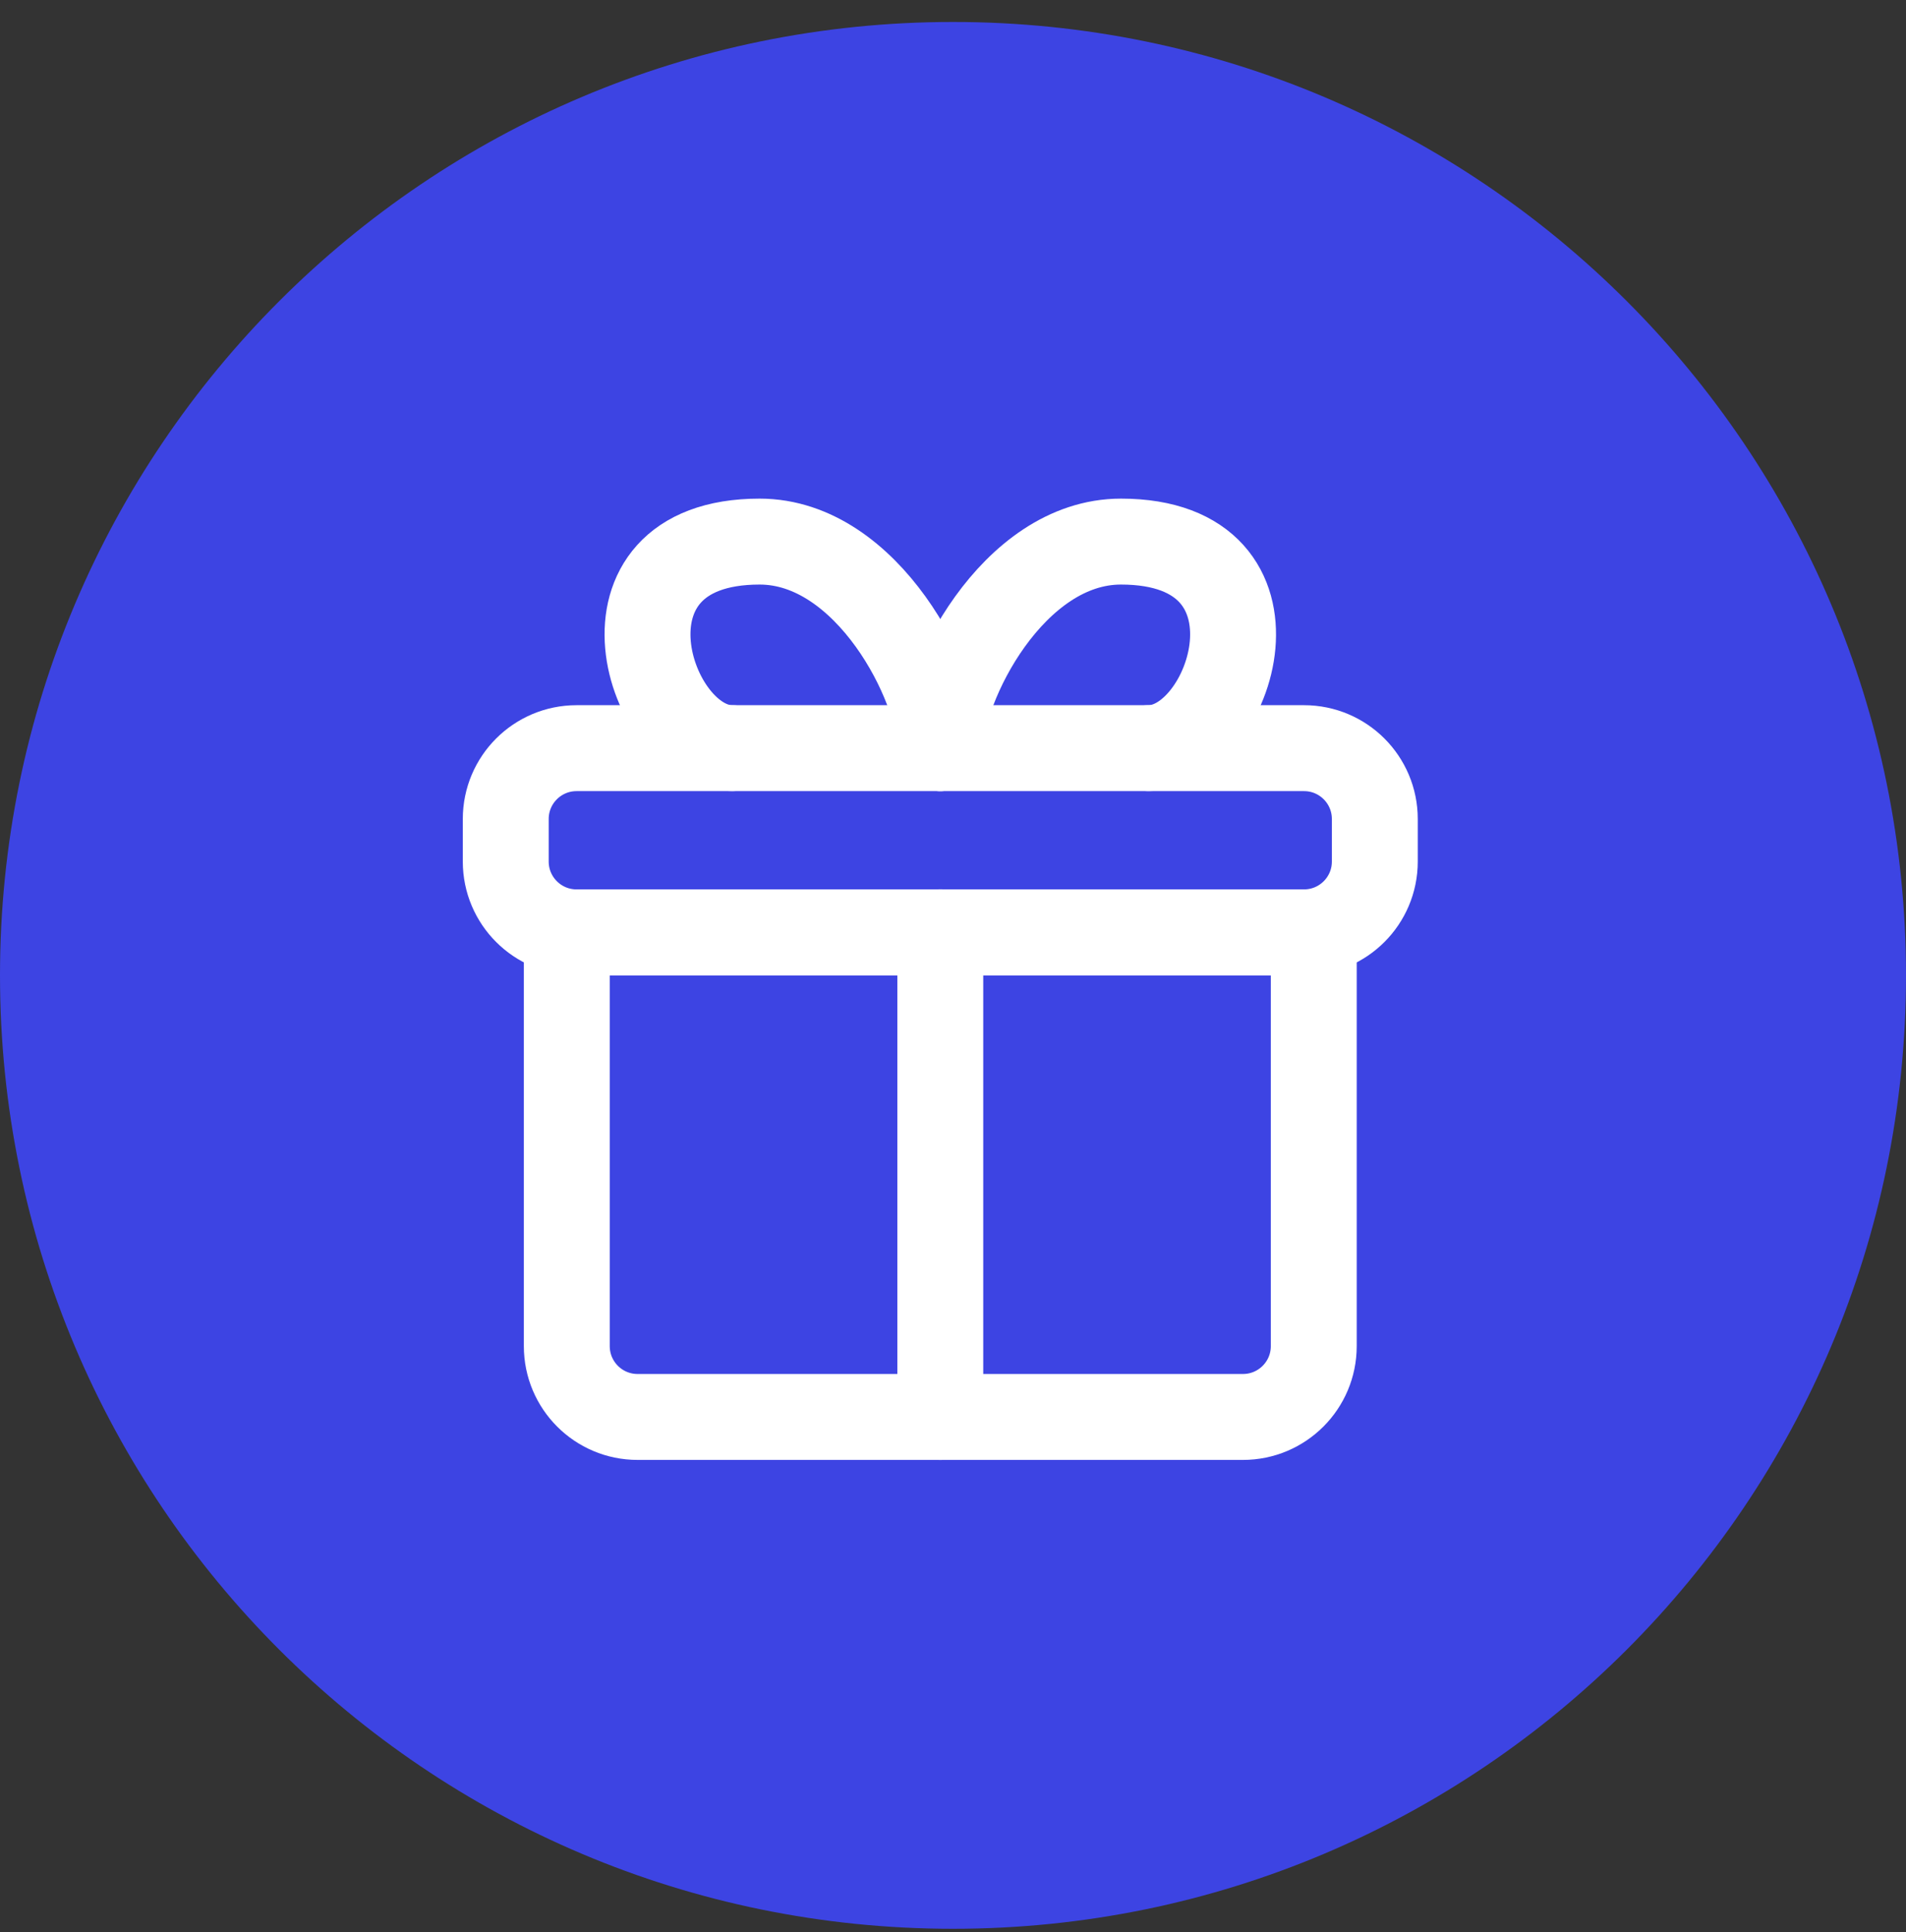
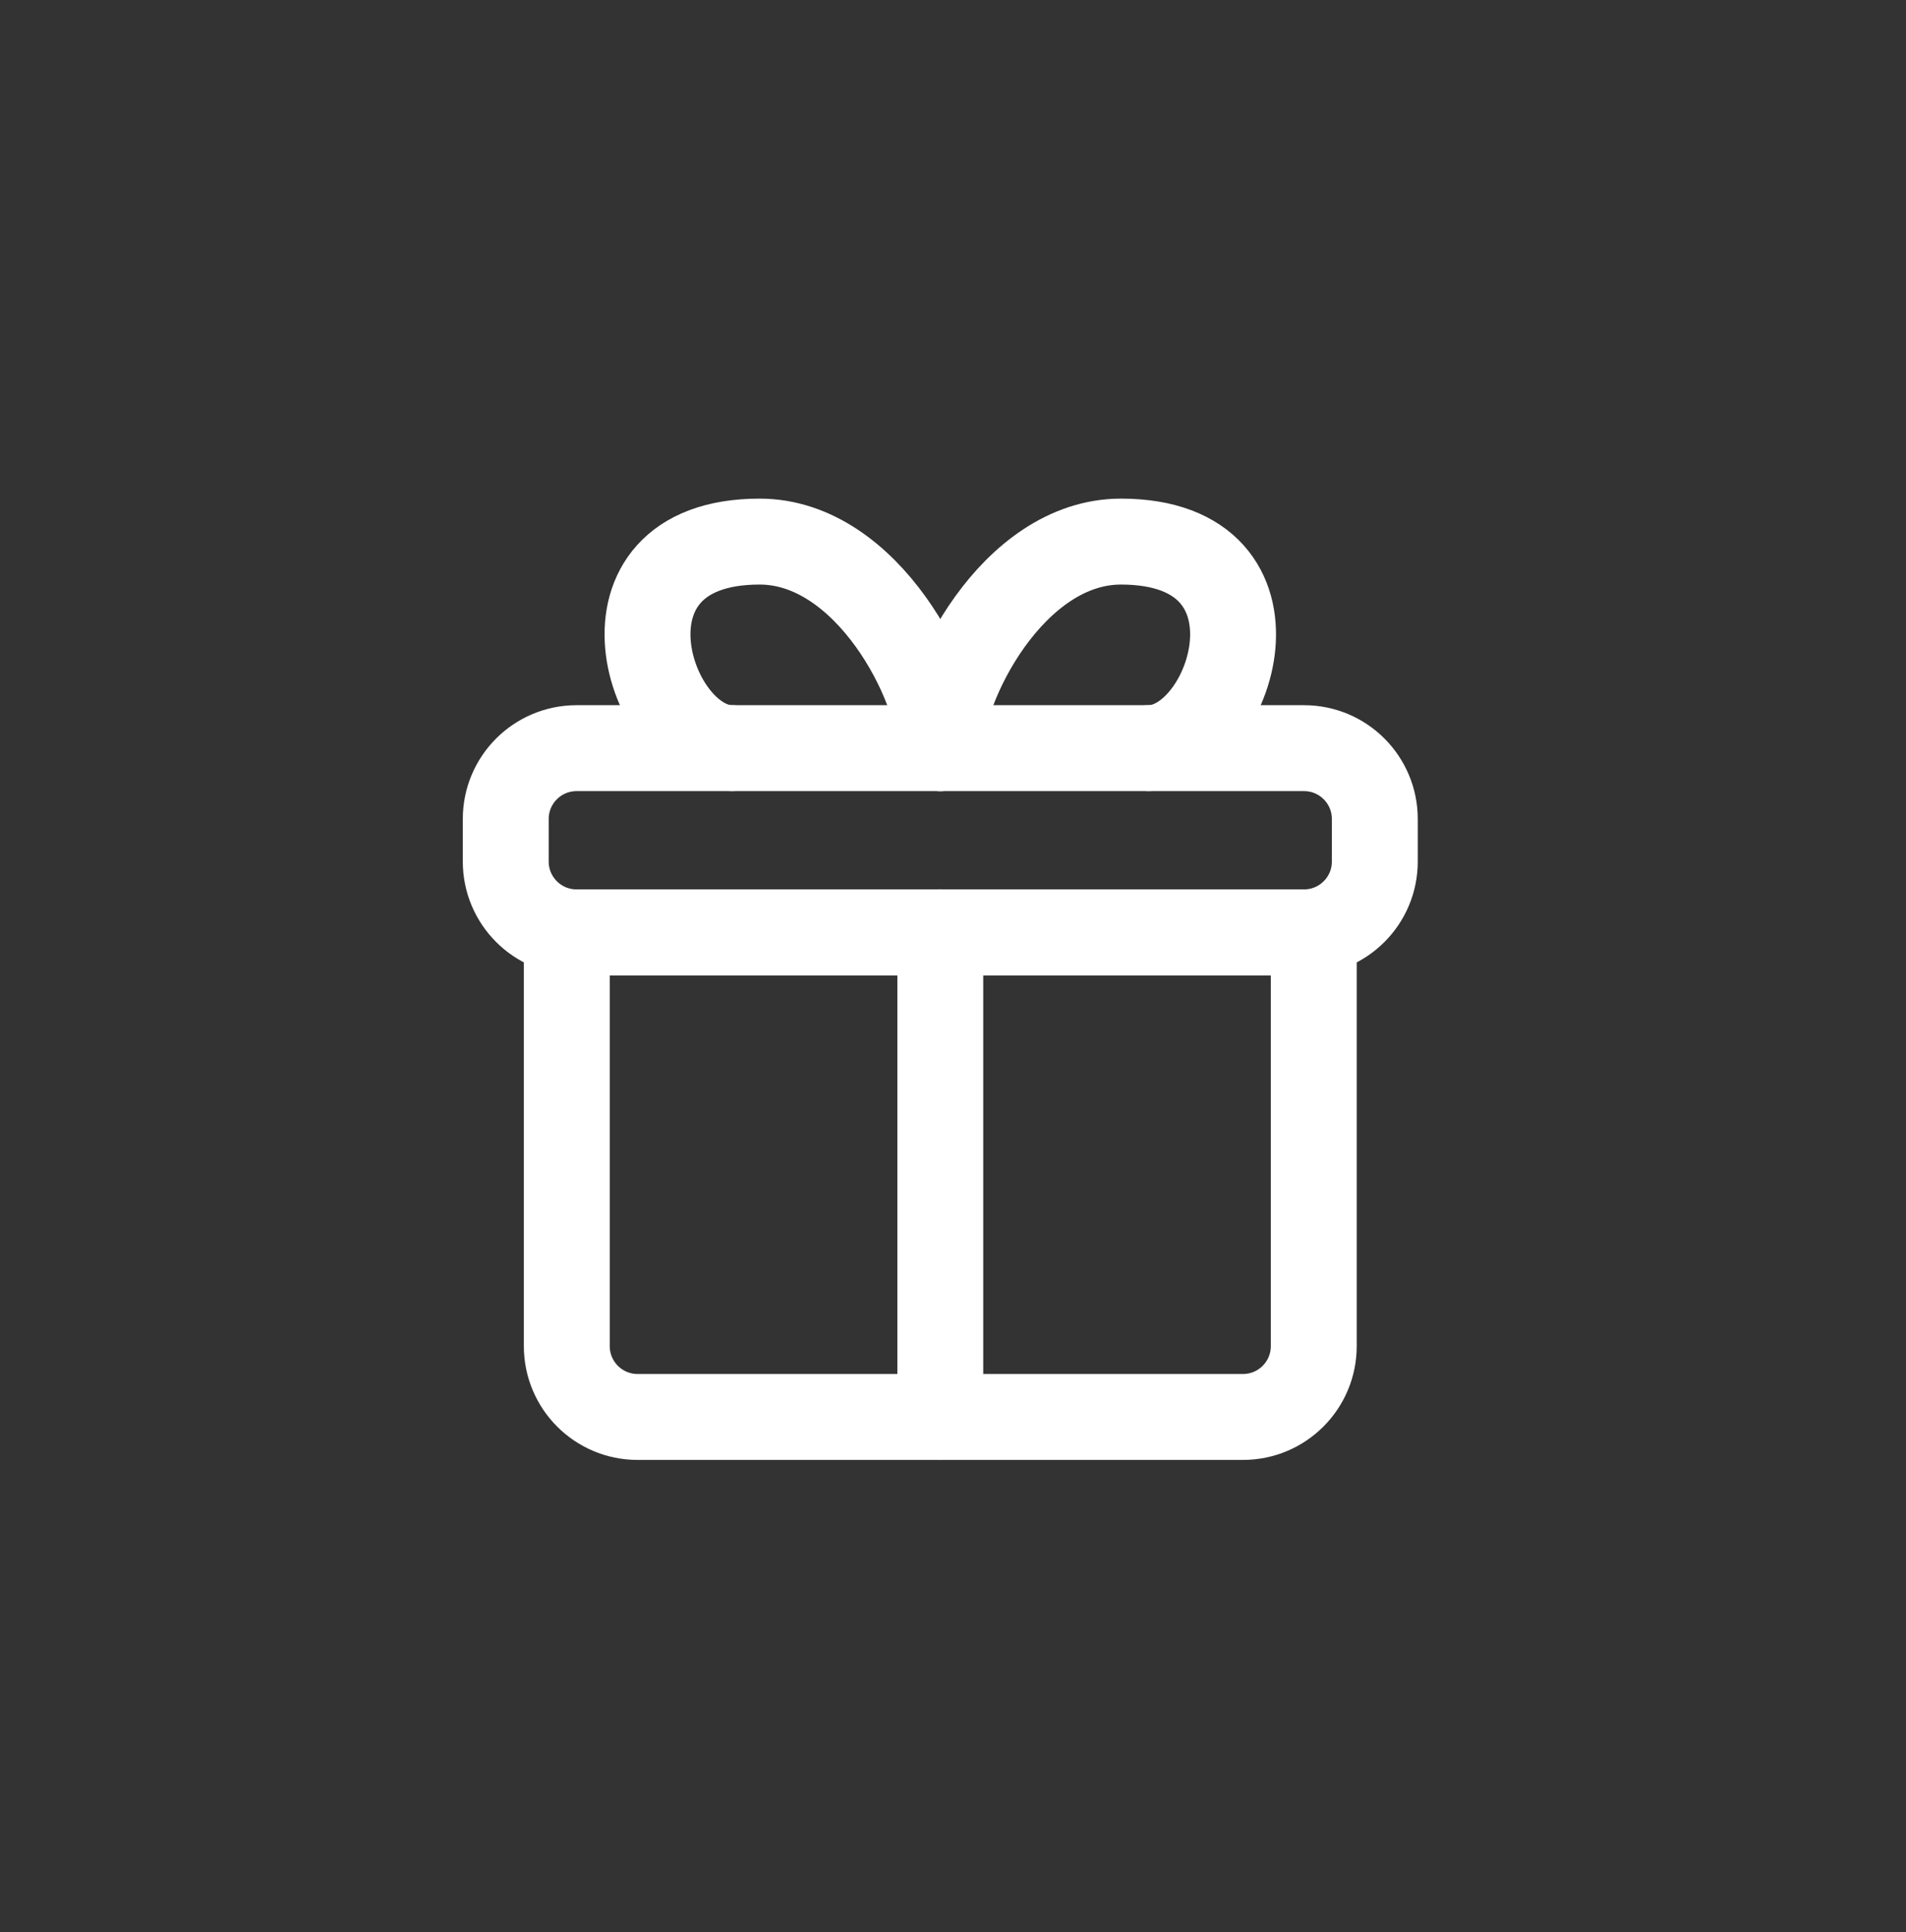
<svg xmlns="http://www.w3.org/2000/svg" width="75" height="76" viewBox="0 0 75 76" fill="none">
  <rect x="0" y="0" width="75" height="76" fill="#333333" stroke="none" />
-   <path d="M0 38.364C0 17.654 16.789 0.864 37.5 0.864V0.864C58.211 0.864 75 17.654 75 38.364V38.364C75 59.075 58.211 75.864 37.5 75.864V75.864C16.789 75.864 0 59.075 0 38.364V38.364Z" fill="#3D44E3" />
  <g clip-path="url(#clip0_4138_34161)">
    <path d="M51.696 52.946V36.672H22.303V52.946C22.303 54.485 23.55 55.732 25.088 55.732H48.91C50.449 55.732 51.696 54.485 51.696 52.946Z" stroke="white" stroke-width="3.38" stroke-linecap="round" stroke-linejoin="round" />
    <path d="M37 55.732V36.667" stroke="white" stroke-width="3.38" stroke-linecap="round" stroke-linejoin="round" />
    <path d="M54.098 32.213V33.887C54.098 35.425 52.851 36.672 51.313 36.672H22.687C21.149 36.672 19.901 35.425 19.901 33.887V32.213C19.901 30.674 21.149 29.427 22.687 29.427H51.313C52.851 29.427 54.098 30.674 54.098 32.213Z" stroke="white" stroke-width="3.38" stroke-linecap="round" stroke-linejoin="round" />
    <path d="M37 29.427C37 26.989 34.157 21.302 29.891 21.302C22.951 21.302 25.479 29.427 28.801 29.427" stroke="white" stroke-width="3.38" stroke-linecap="round" stroke-linejoin="round" />
    <path d="M37 29.427C37 26.989 39.844 21.302 44.109 21.302C51.049 21.302 48.521 29.427 45.2 29.427" stroke="white" stroke-width="3.38" stroke-linecap="round" stroke-linejoin="round" />
  </g>
  <defs>
    <clipPath id="clip0_4138_34161">
      <rect width="39" height="39" fill="white" transform="translate(17.5 18.864)" />
    </clipPath>
  </defs>
</svg>